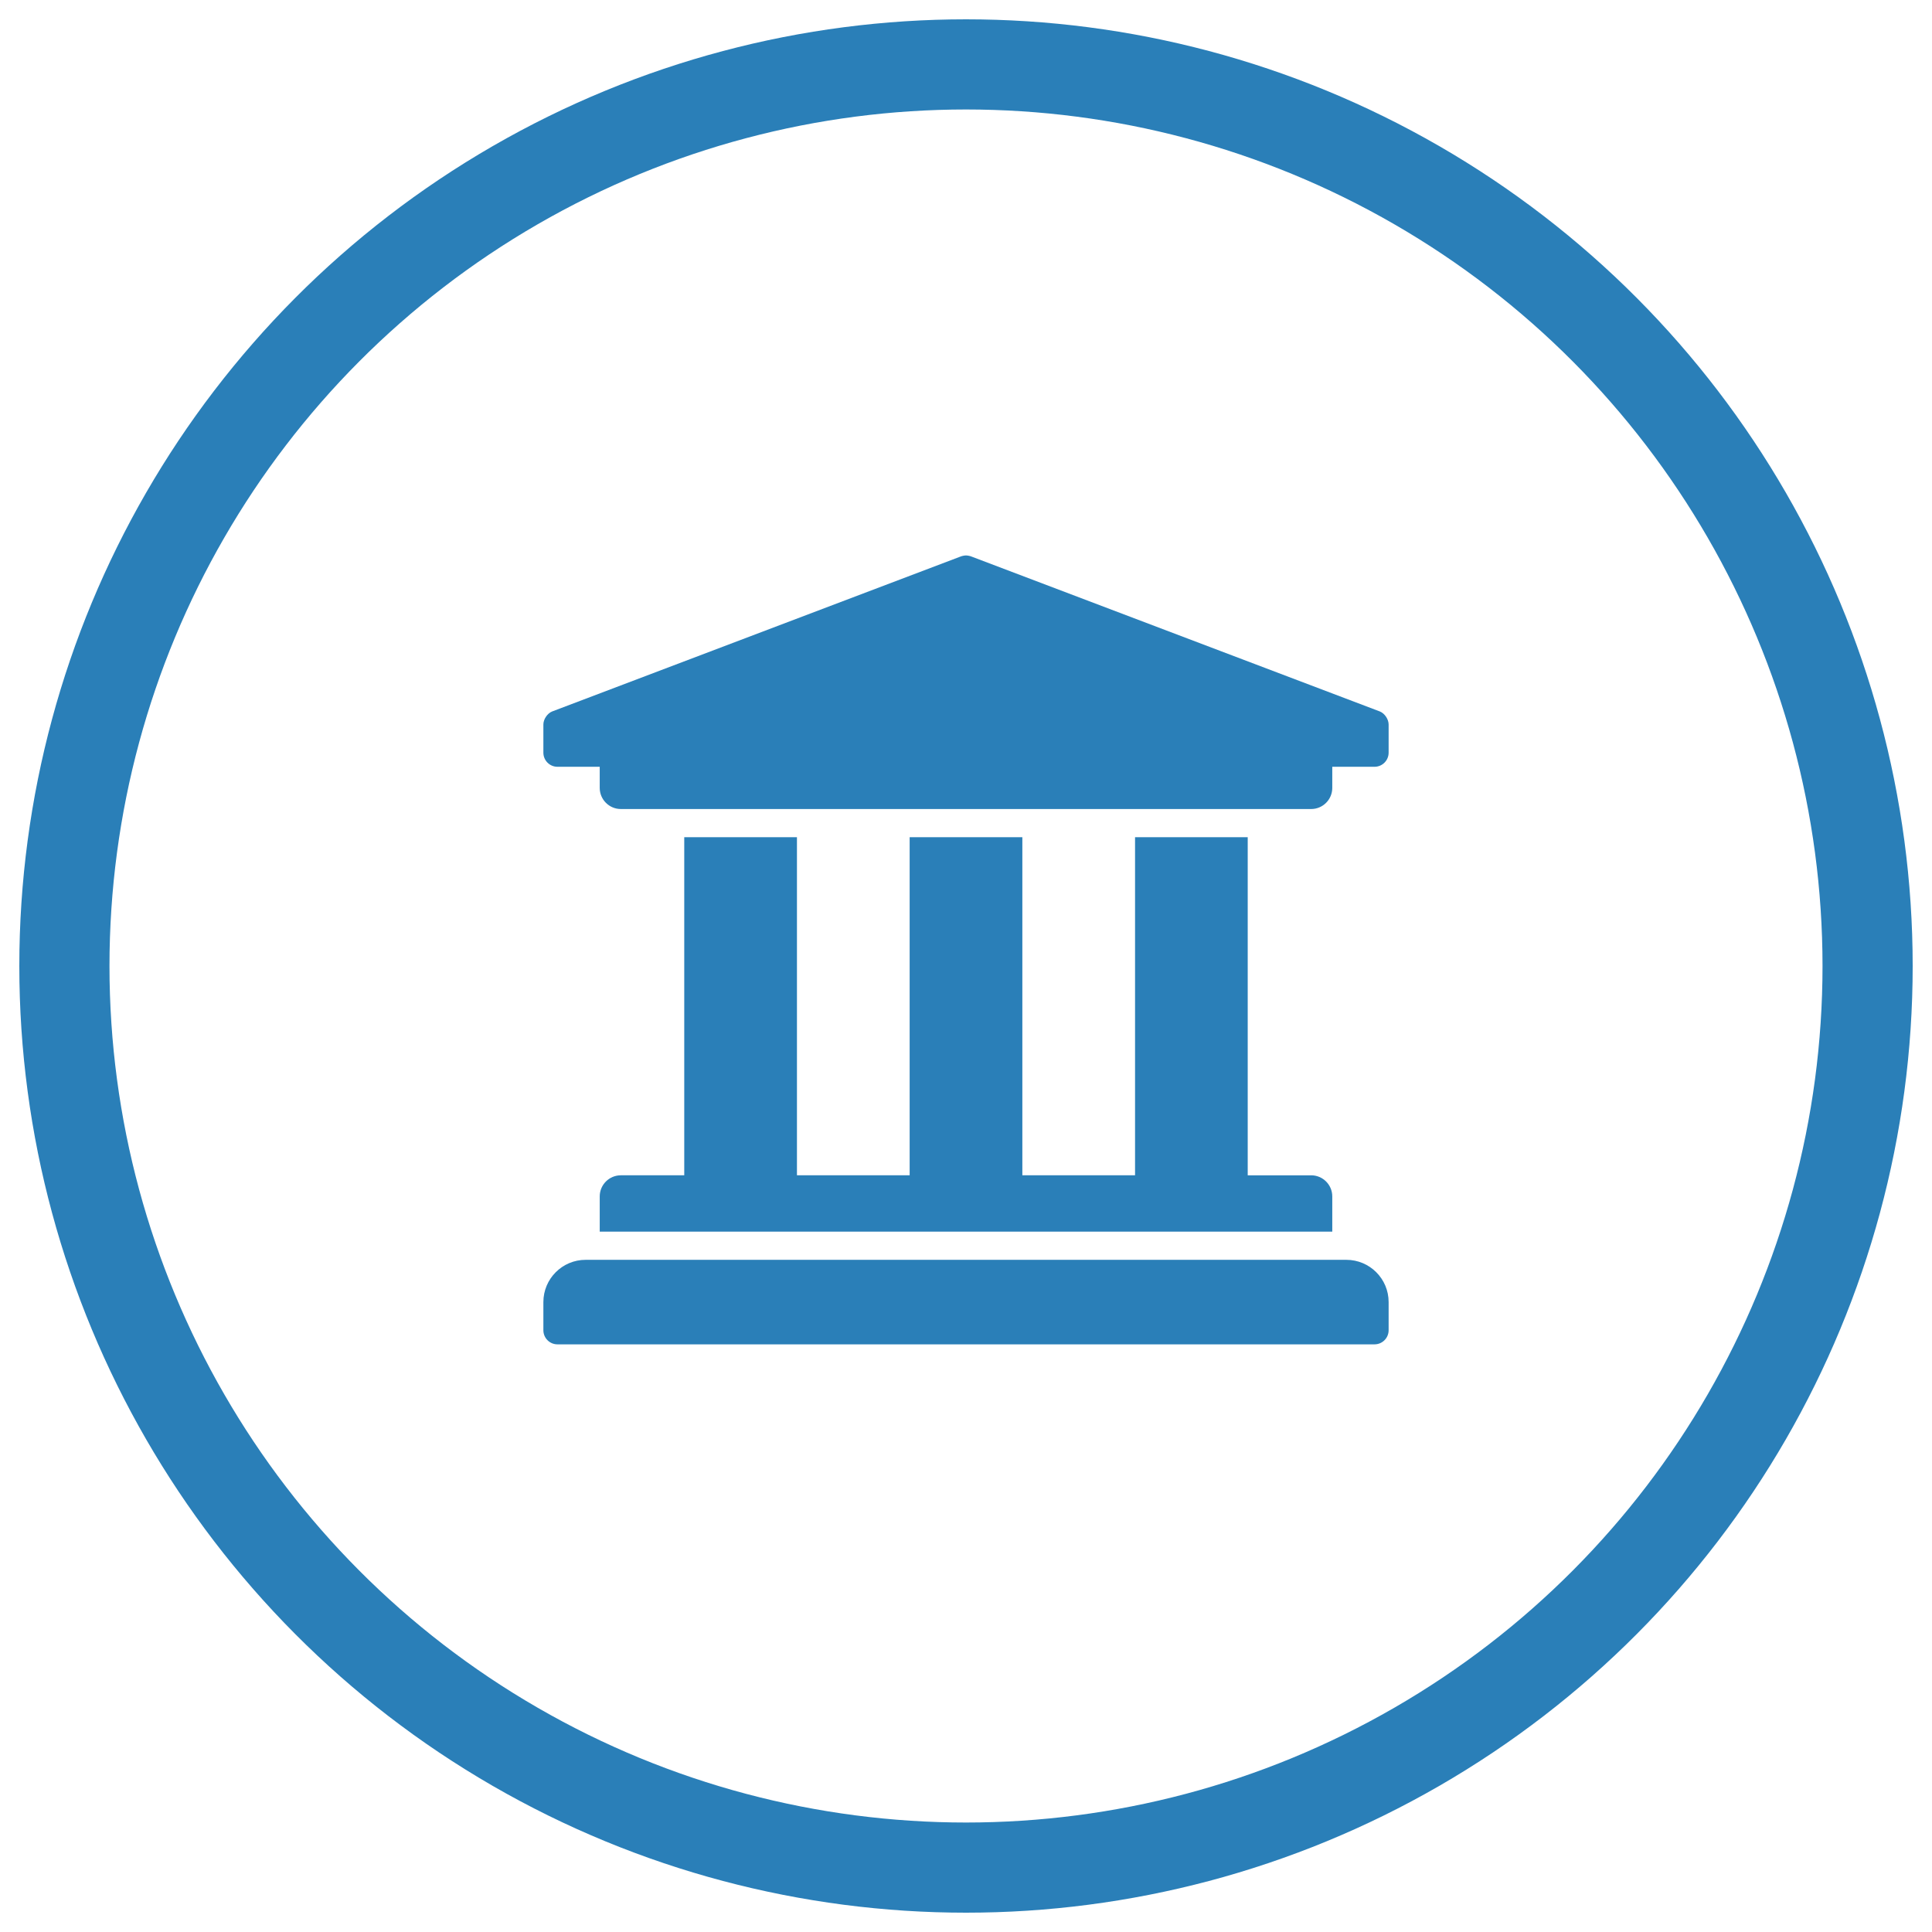
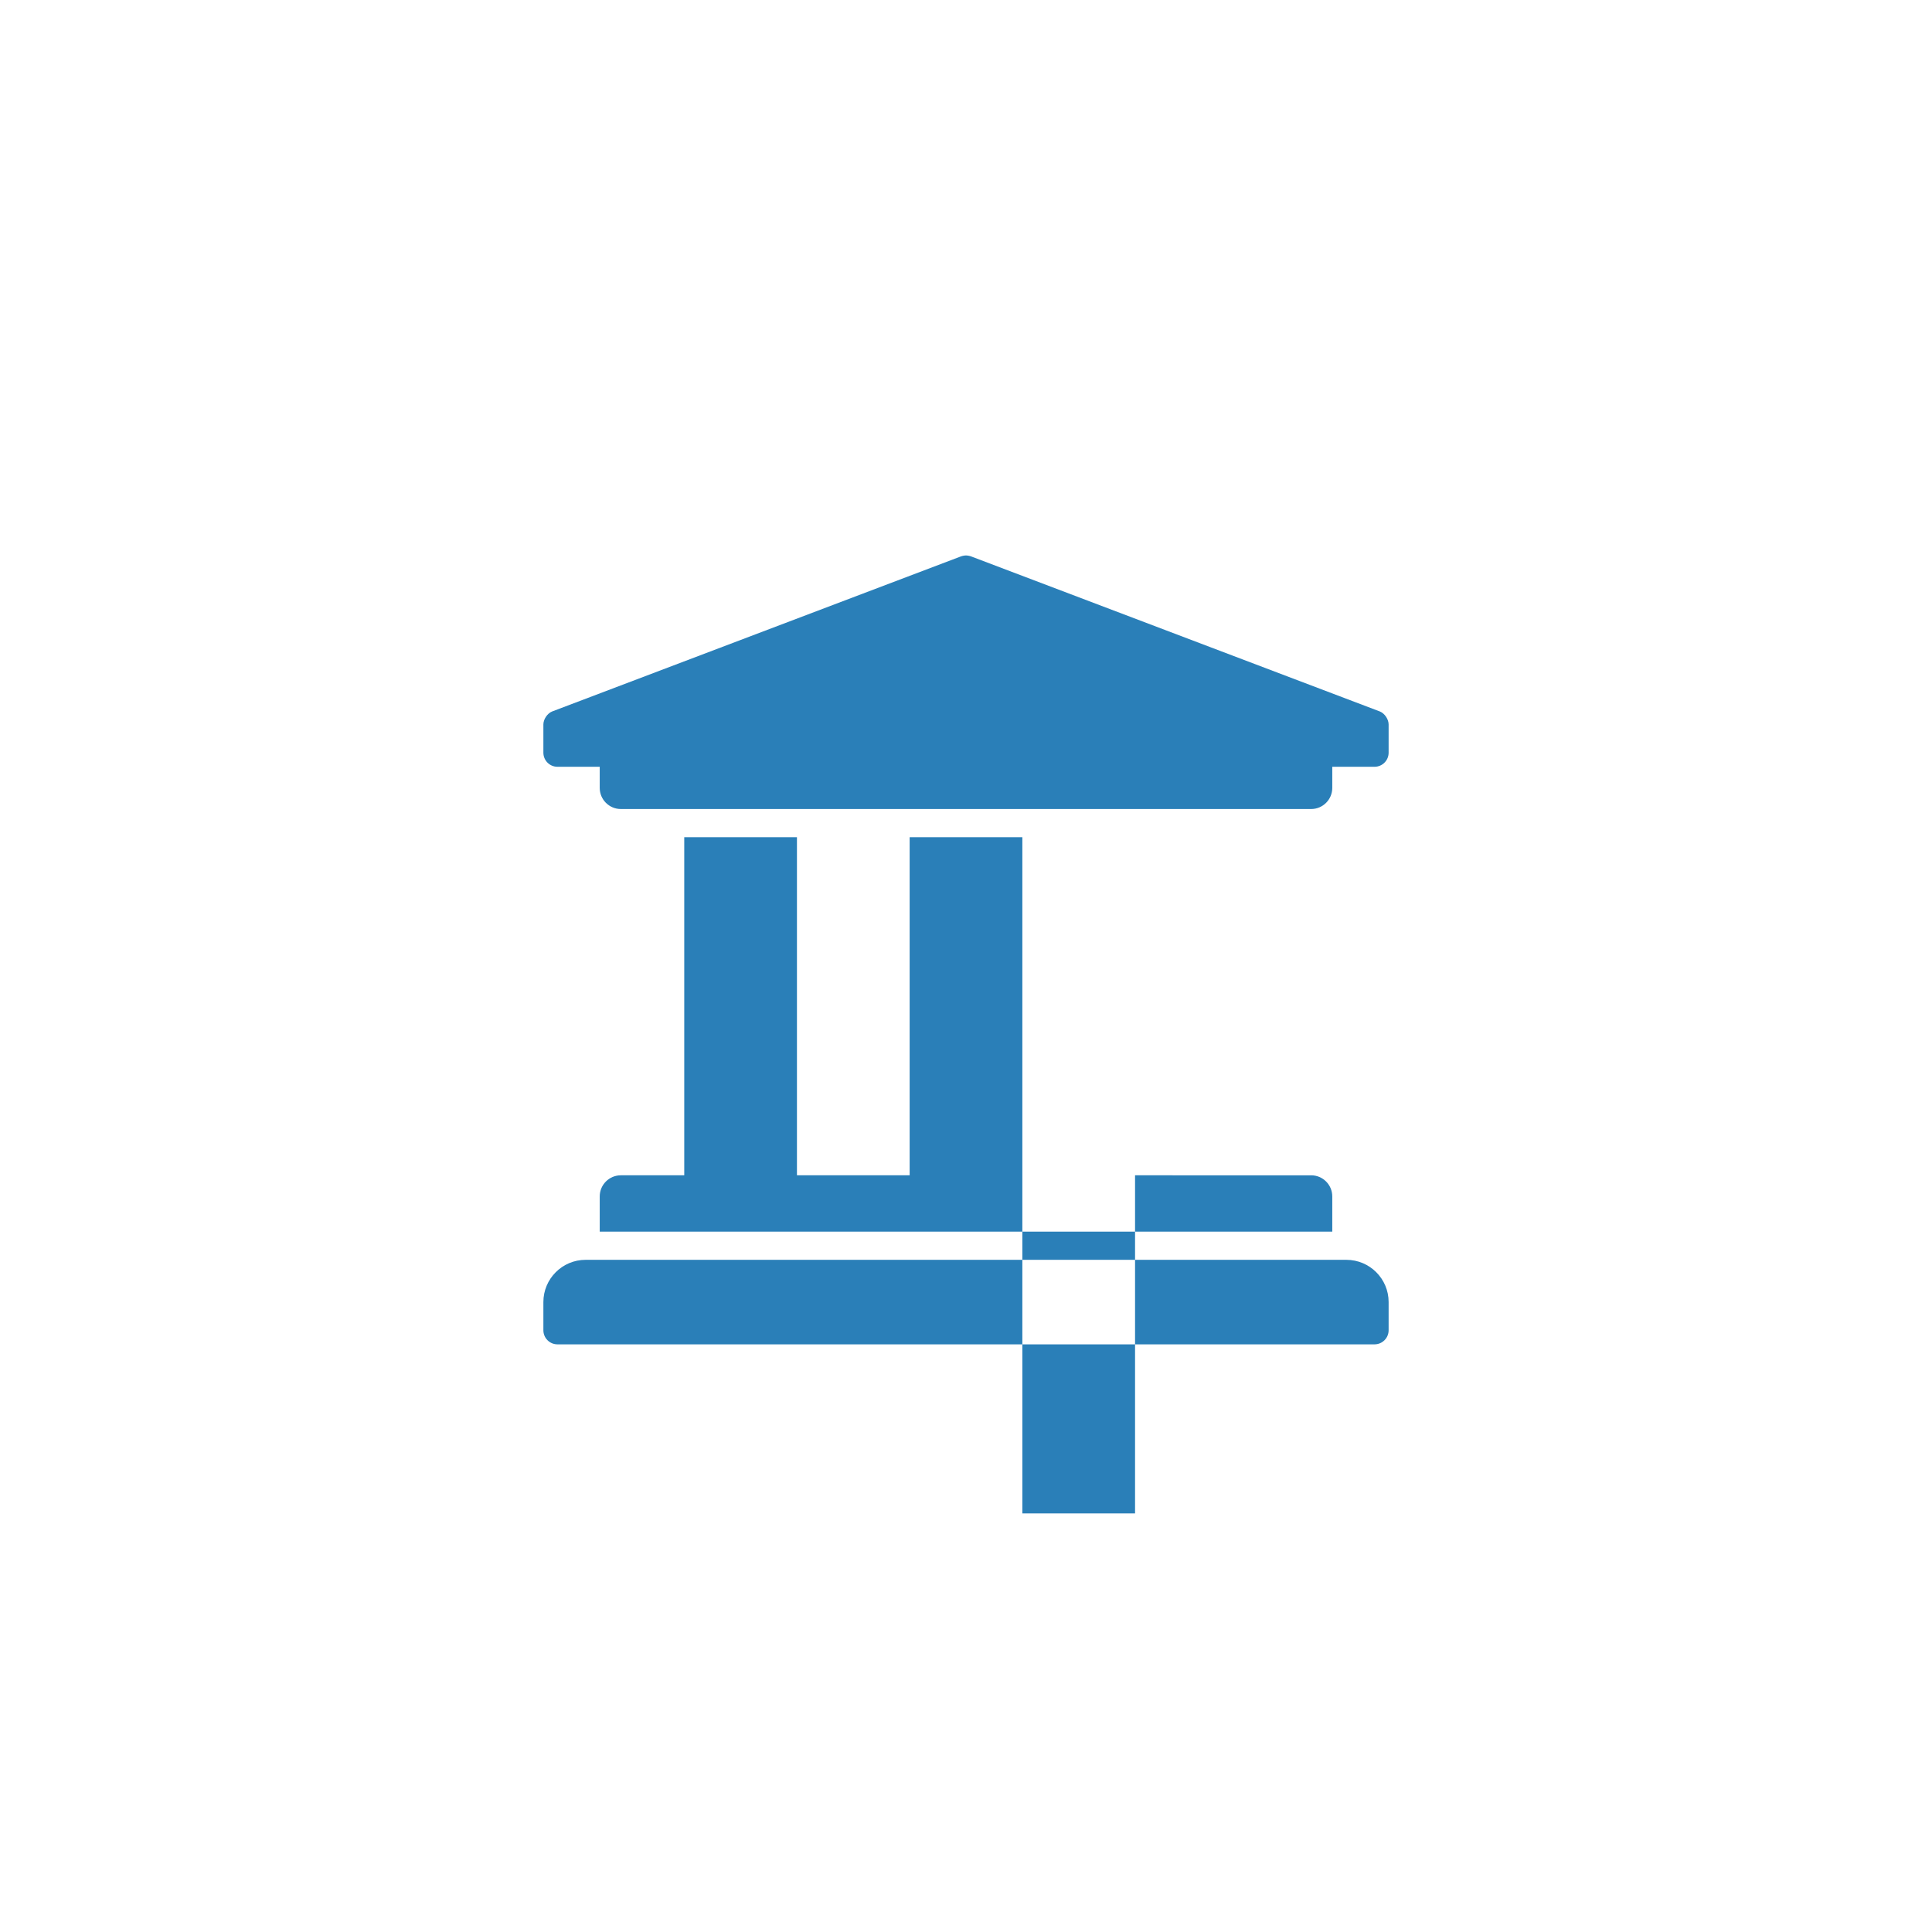
<svg xmlns="http://www.w3.org/2000/svg" width="60" height="60" viewBox="0 0 60 60">
  <g fill="none" fill-rule="evenodd">
    <g>
      <g transform="translate(-426 -1334) translate(428 1336)">
-         <path fill="#2A7FB8" fill-rule="nonzero" d="M38.719 23.125c.362 0 .656-.294.656-.656v-.656h1.312c.242 0 .438-.196.438-.438V20.5c0-.161-.121-.343-.27-.404l-12.688-4.813c-.044-.018-.119-.033-.167-.033-.048 0-.123.015-.167.033l-12.688 4.813c-.149.061-.27.243-.27.404v.875c0 .242.196.438.437.438h1.313v.656c0 .362.294.656.656.656H38.72zm.656 13.125v-1.094c0-.362-.294-.656-.656-.656h-1.97V24H33.25v10.5h-3.5V24h-3.5v10.5h-3.5V24h-3.5v10.5h-1.969c-.362 0-.656.294-.656.656v1.094h22.75zm1.312 3.5c.242 0 .438-.196.438-.438v-.875c0-.724-.588-1.312-1.313-1.312H16.187c-.724 0-1.312.588-1.312 1.312v.875c0 .242.196.438.437.438h25.375z" />
-         <circle cx="28" cy="28" r="28" stroke="#2A7FB8" stroke-width="2.8" />
+         <path fill="#2A7FB8" fill-rule="nonzero" d="M38.719 23.125c.362 0 .656-.294.656-.656v-.656h1.312c.242 0 .438-.196.438-.438V20.5c0-.161-.121-.343-.27-.404l-12.688-4.813c-.044-.018-.119-.033-.167-.033-.048 0-.123.015-.167.033l-12.688 4.813c-.149.061-.27.243-.27.404v.875c0 .242.196.438.437.438h1.313v.656c0 .362.294.656.656.656H38.72zm.656 13.125v-1.094c0-.362-.294-.656-.656-.656h-1.97H33.25v10.5h-3.5V24h-3.5v10.5h-3.5V24h-3.5v10.5h-1.969c-.362 0-.656.294-.656.656v1.094h22.75zm1.312 3.5c.242 0 .438-.196.438-.438v-.875c0-.724-.588-1.312-1.313-1.312H16.187c-.724 0-1.312.588-1.312 1.312v.875c0 .242.196.438.437.438h25.375z" />
      </g>
    </g>
  </g>
</svg>